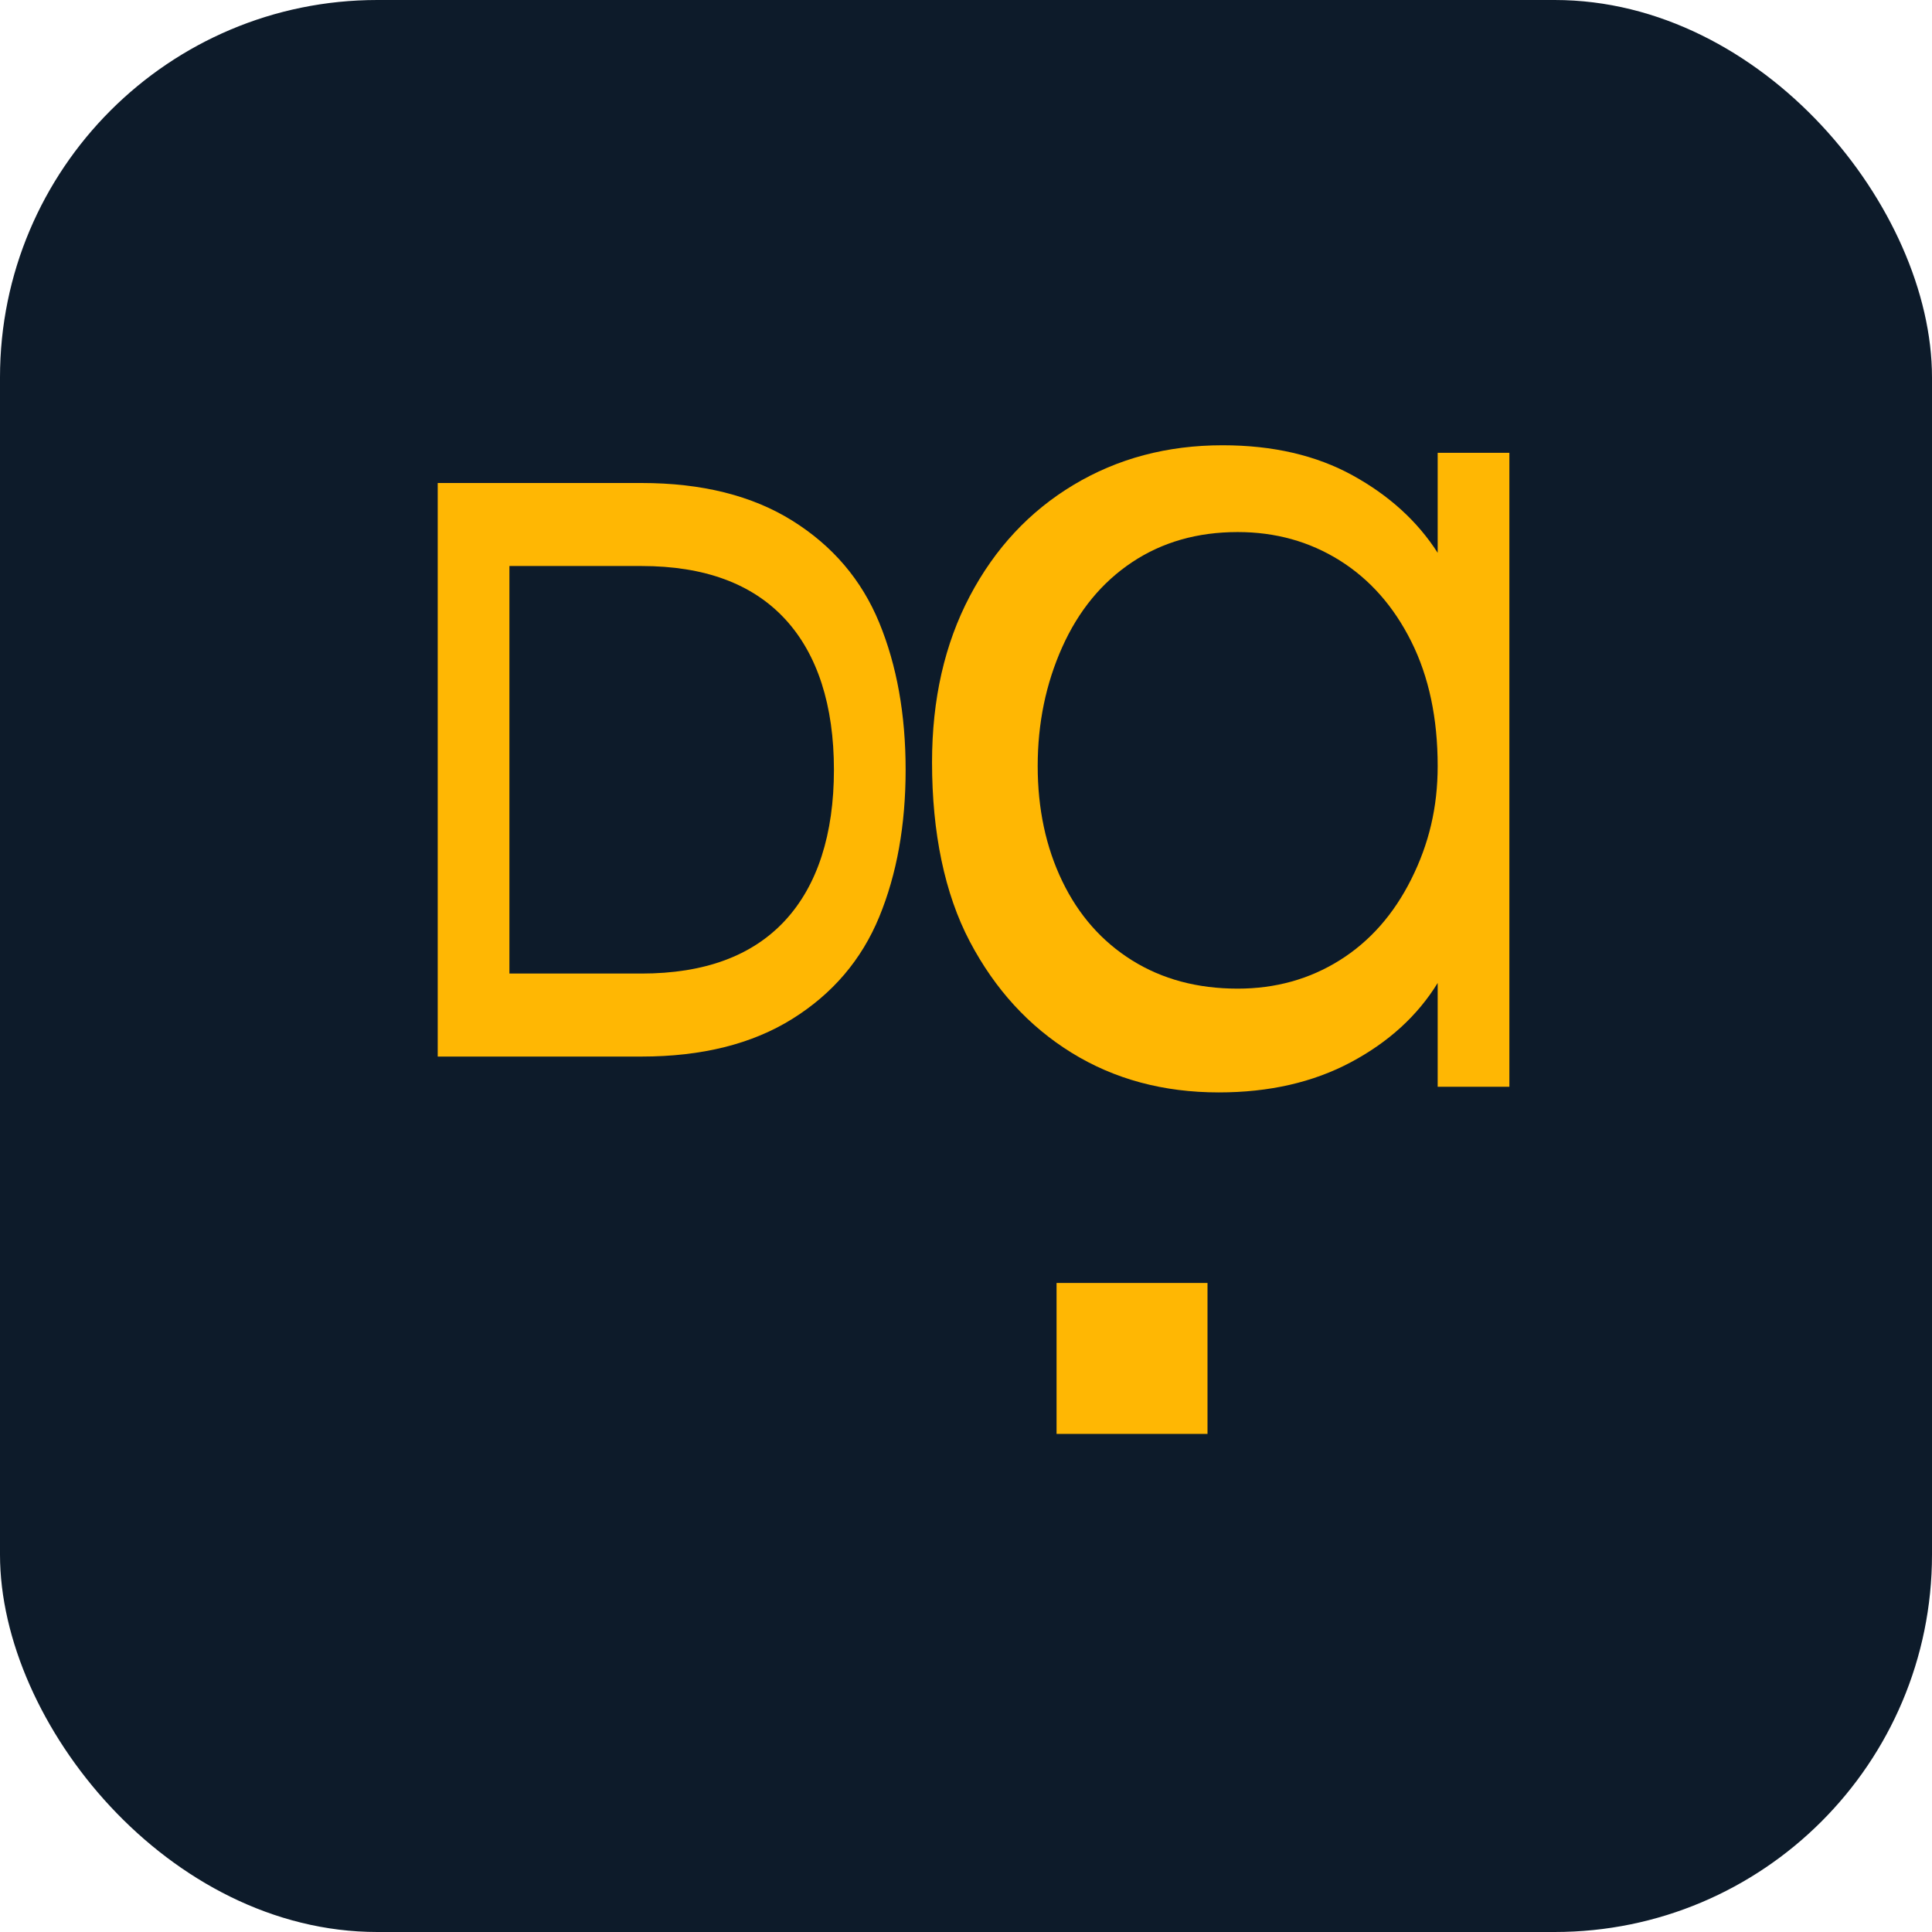
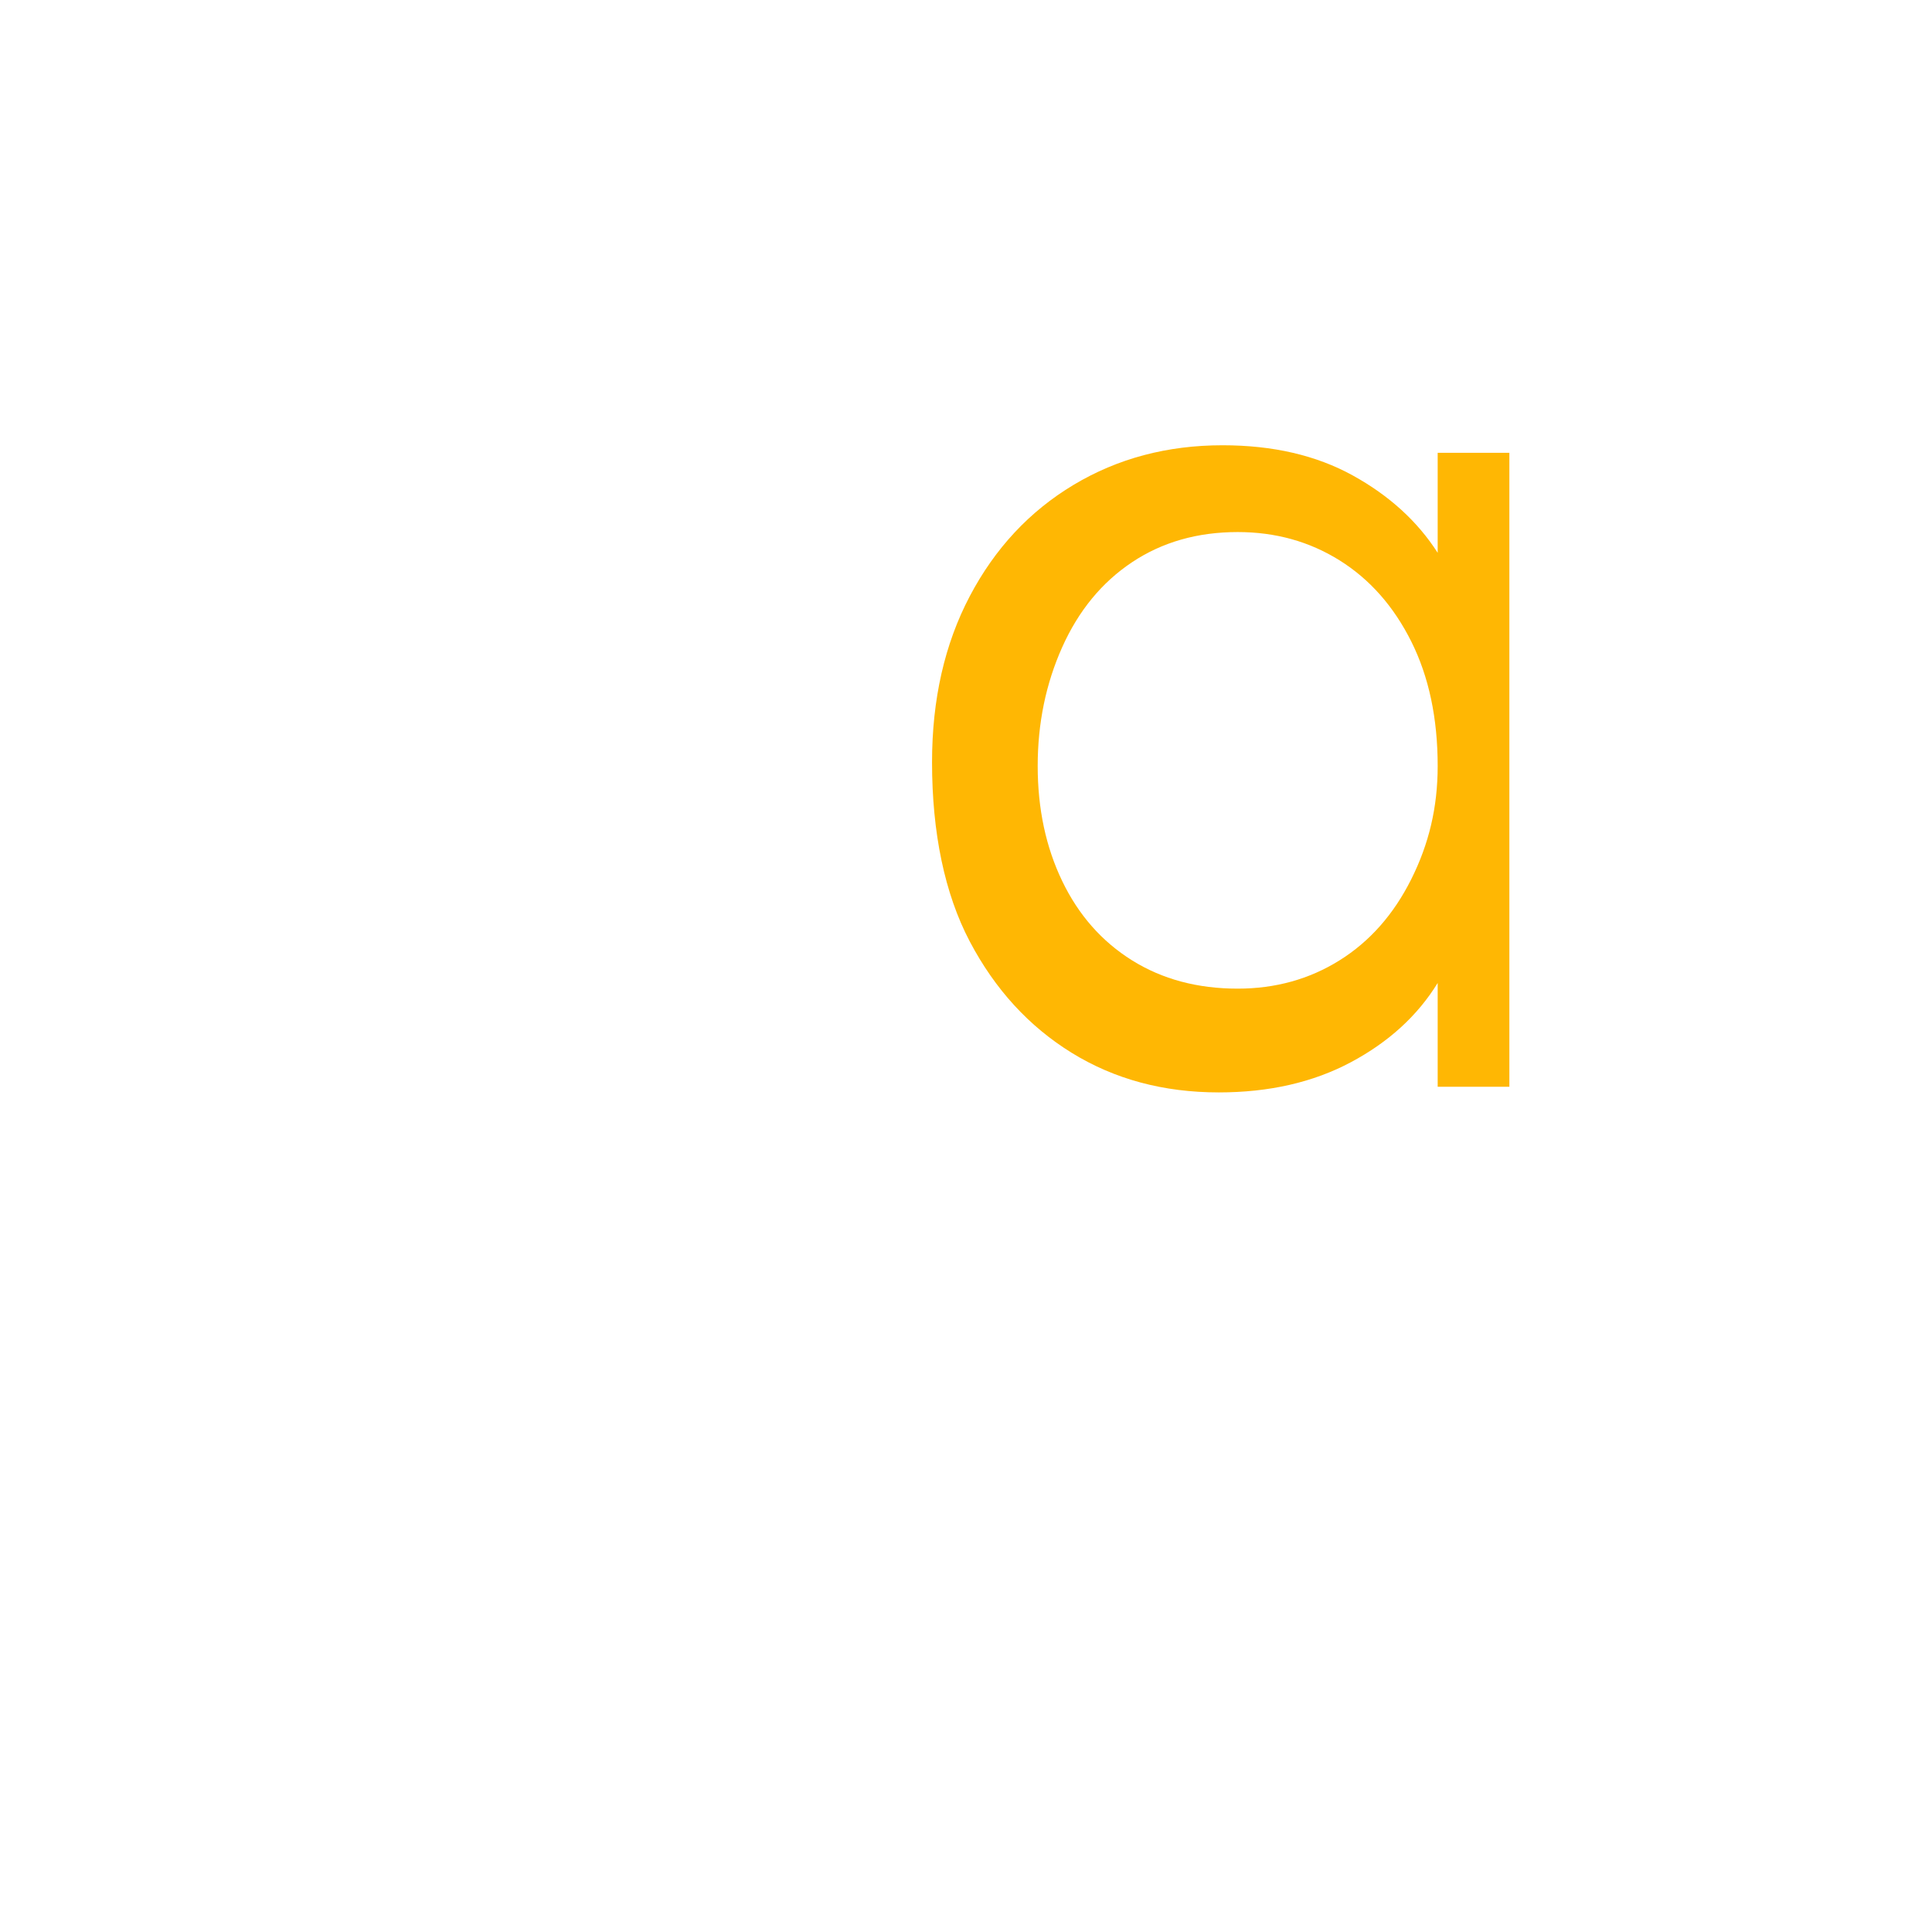
<svg xmlns="http://www.w3.org/2000/svg" width="512" height="512" viewBox="0 0 512 512" fill="none">
-   <rect width="512" height="512" rx="100" fill="#0D1B2A" />
-   <path d="M170 128C186 128 199.333 131.333 210 138C220.667 144.667 228.333 153.667 233 165C237.667 176.333 240 189.333 240 204C240 218.667 237.667 231.667 233 243C228.333 254.333 220.667 263.333 210 270C199.333 276.667 186 280 170 280H116V128H170ZM170 258C186.667 258 199.333 253.333 208 244C216.667 234.667 221 221 221 204C221 187 216.667 173.333 208 164C199.333 154.667 186.667 150 170 150H135V258H170Z" fill="#FFB703" />
  <path d="M247 202C247 185.333 250.333 170.667 257 158C263.667 145.333 272.833 135.5 284.5 128.5C296.167 121.5 309.333 118 324 118C337.333 118 348.833 120.667 358.5 126C368.167 131.333 375.667 138.167 381 146.5V120H400V288H381V260.5C375.667 269.167 368 276.167 358 281.5C348 286.833 336.333 289.5 323 289.5C308.333 289.5 295.333 286 284 279C272.667 272 263.667 262.167 257 249.5C250.333 236.833 247 220.667 247 202ZM381 203C381 190.333 378.667 179.333 374 170C369.333 160.667 363 153.5 355 148.5C347 143.5 338 141 328 141C317.333 141 308 143.667 300 149C292 154.333 285.833 161.833 281.5 171.5C277.167 181.167 275 191.667 275 203C275 214.333 277.167 224.5 281.5 233.5C285.833 242.5 292 249.5 300 254.5C308 259.5 317.333 262 328 262C338 262 347 259.5 355 254.5C363 249.5 369.333 242.333 374 233C378.667 223.667 381 214 381 203Z" fill="#FFB703" />
-   <path d="M280 380L280 340L320 340L320 380L280 380Z" fill="#FFB703" />
</svg>